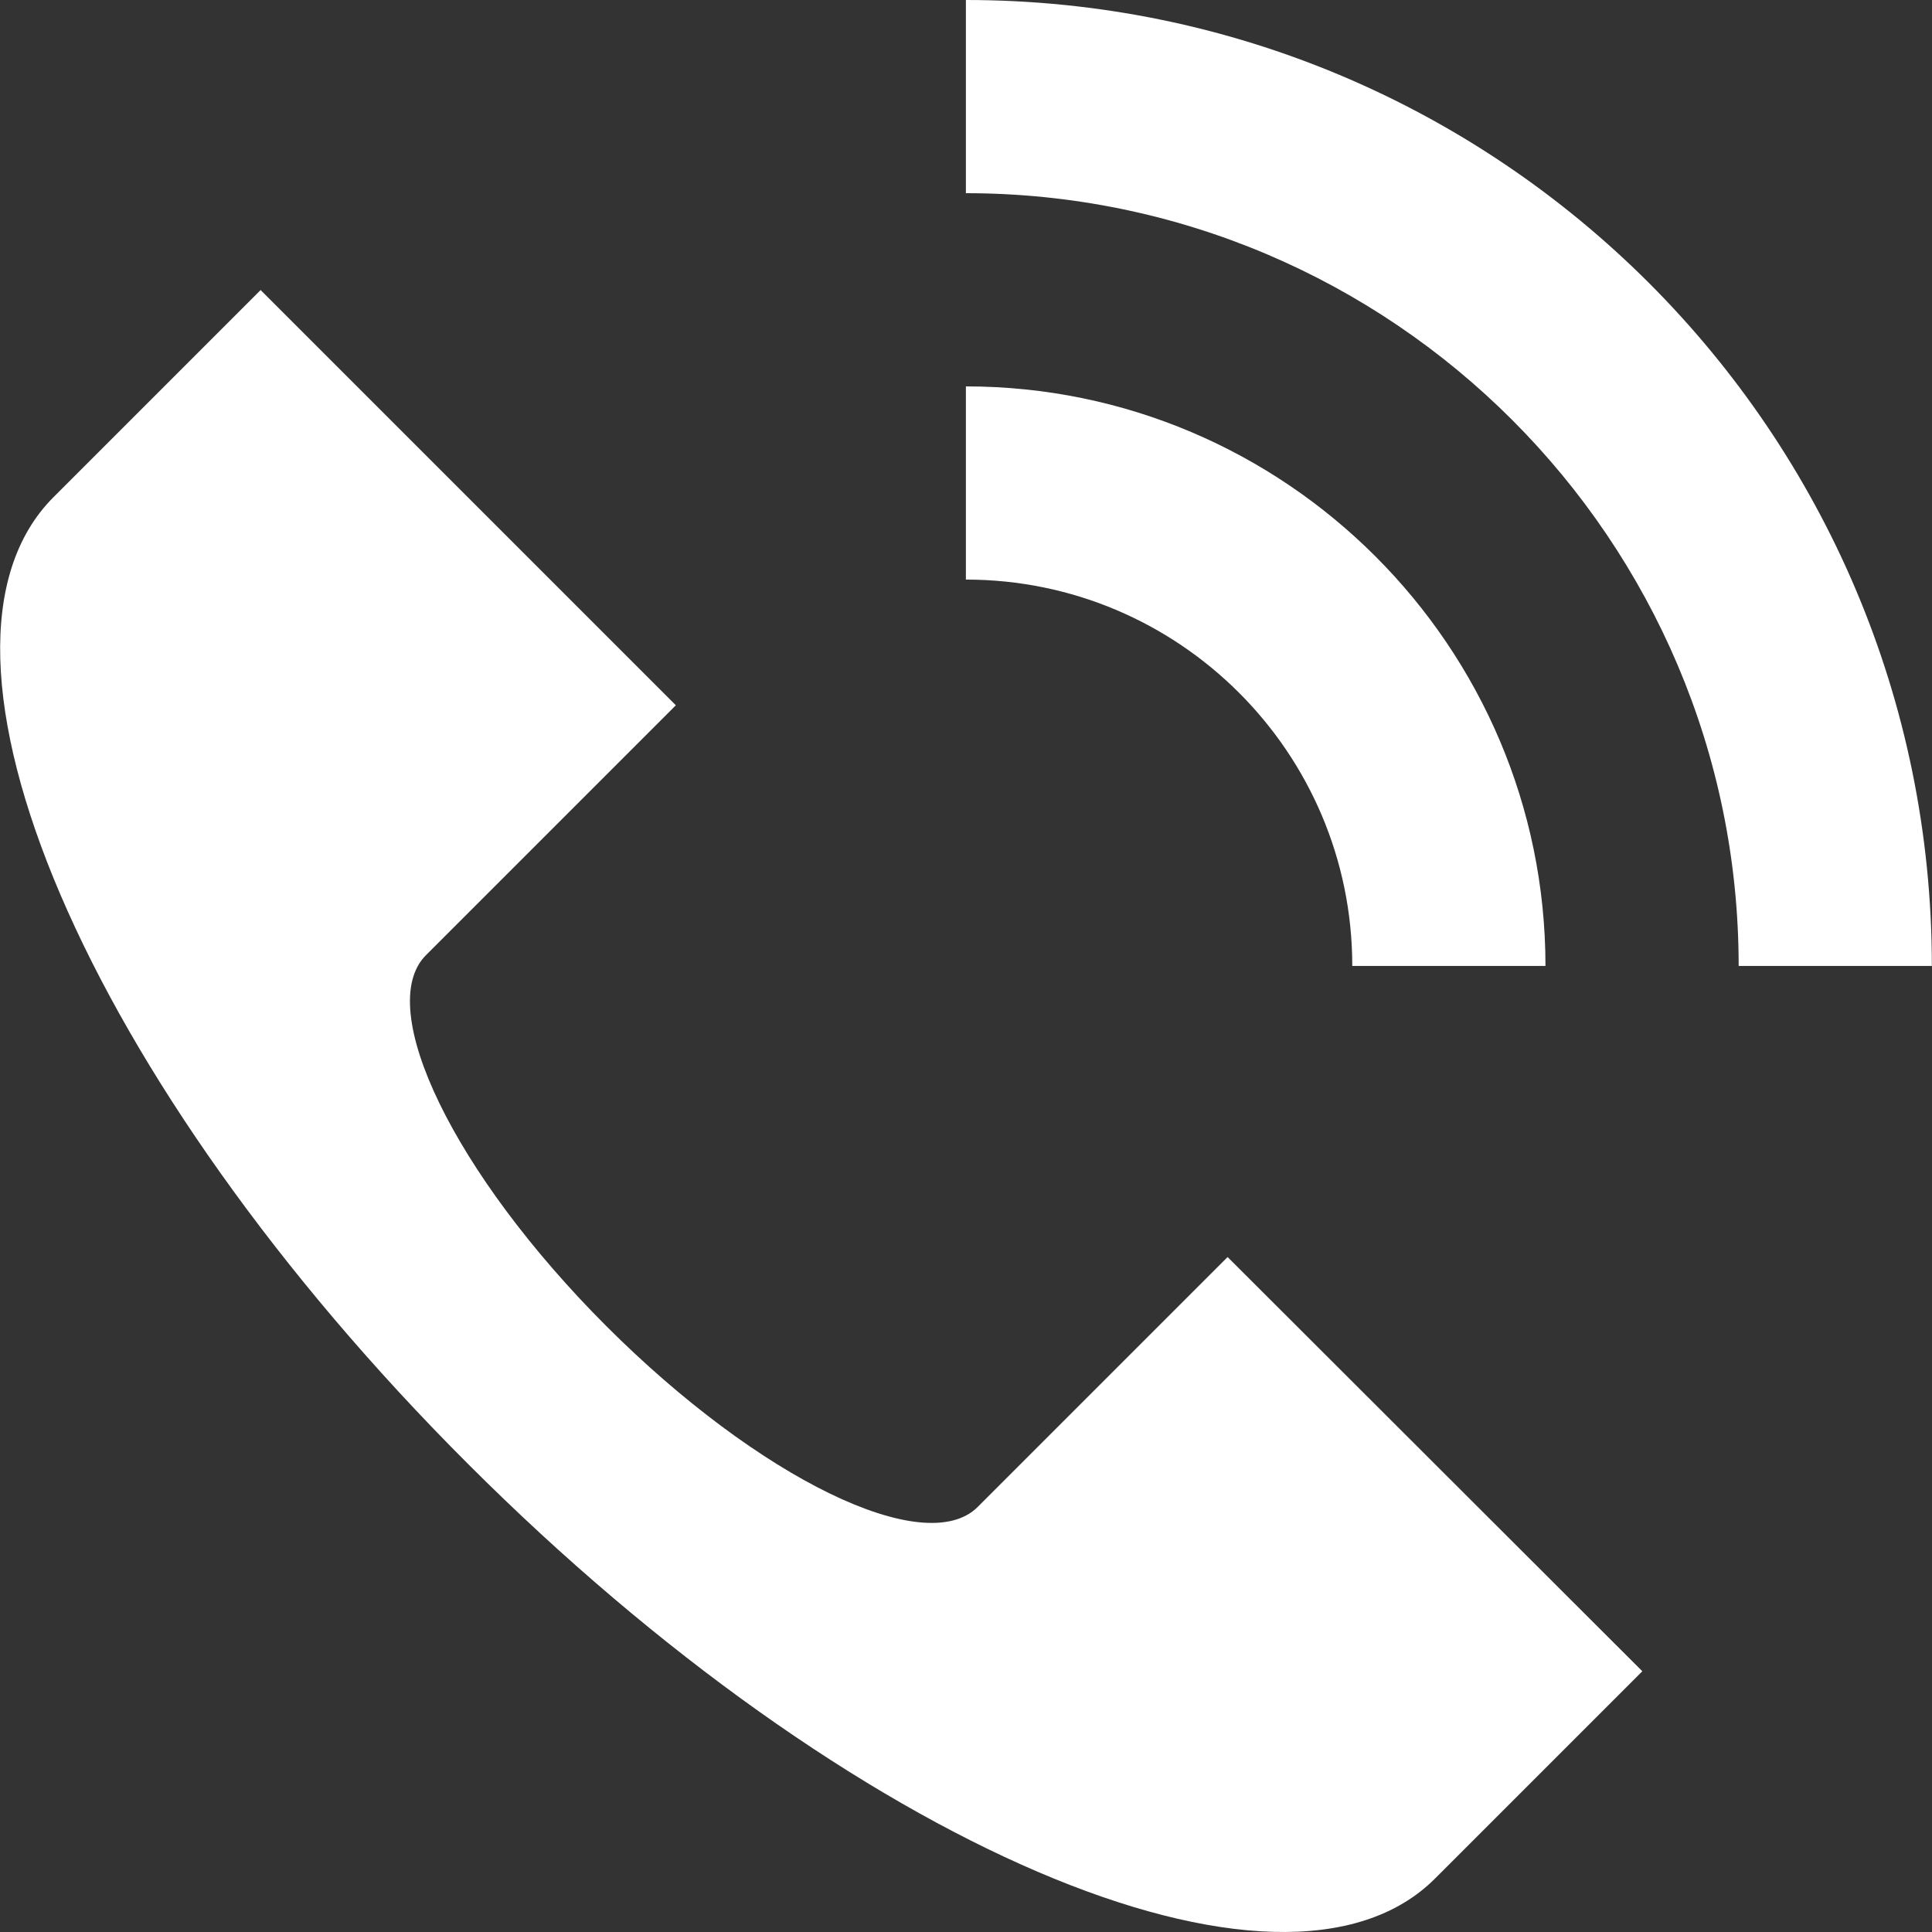
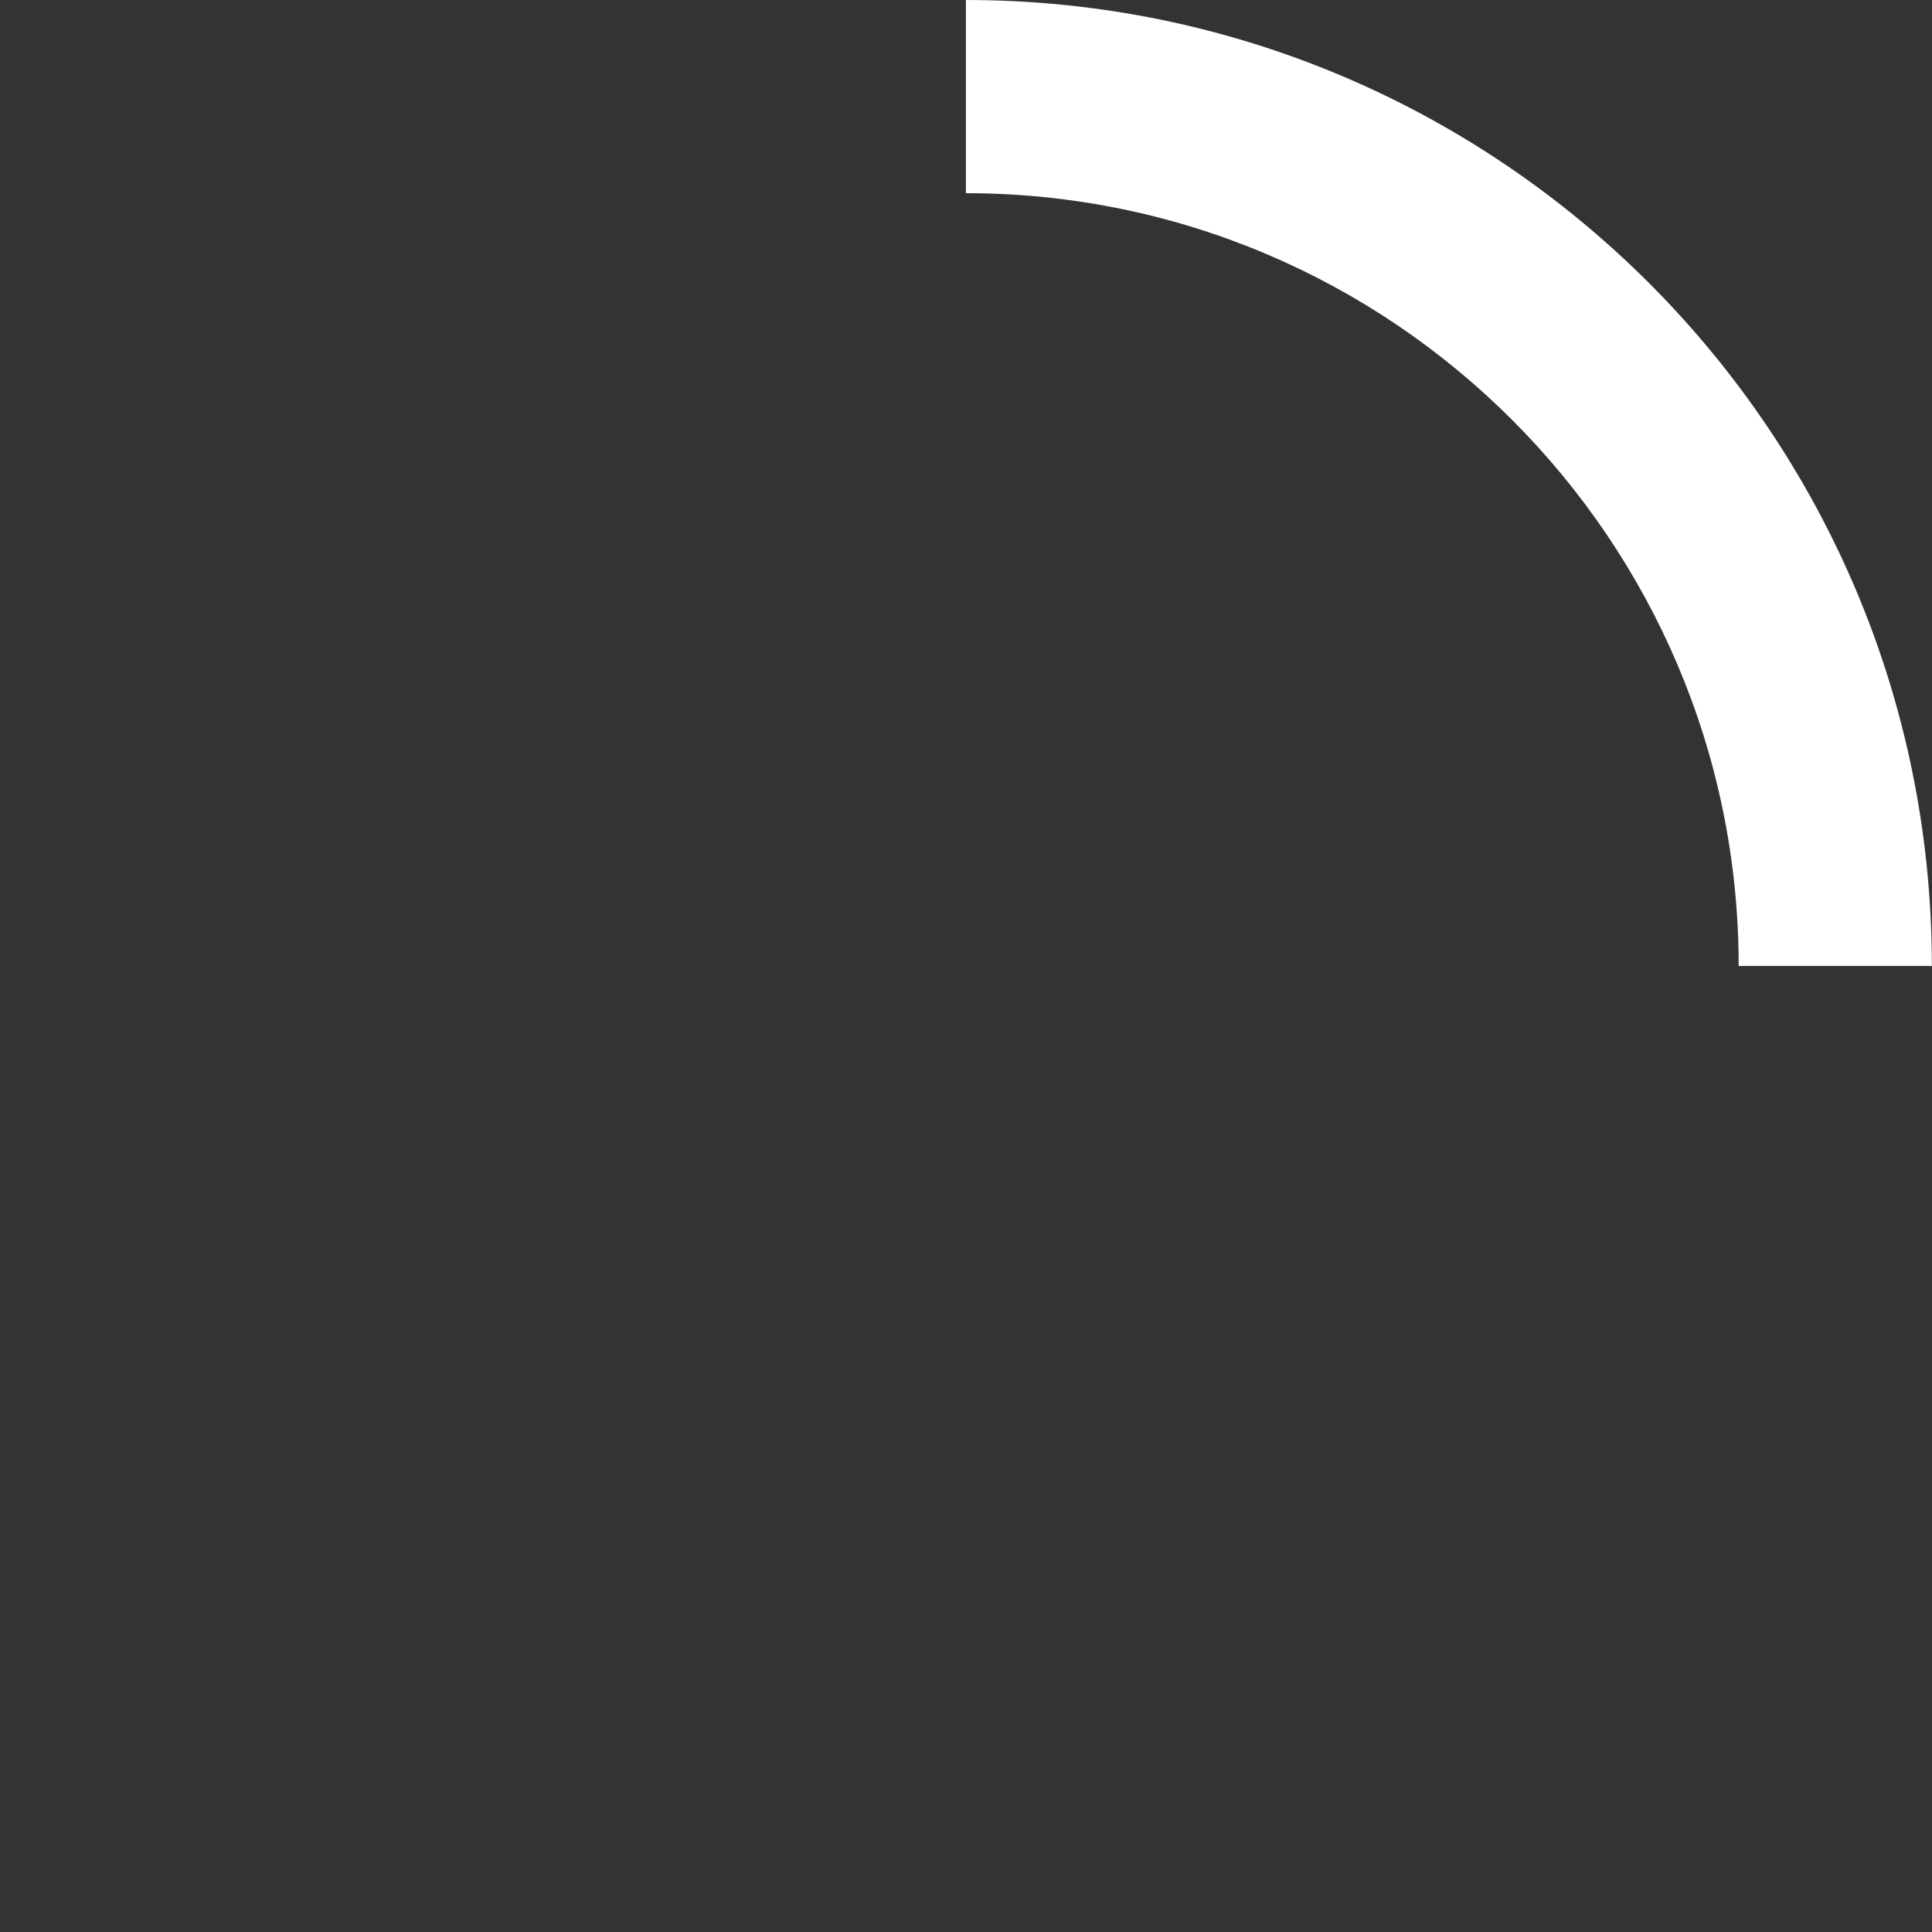
<svg xmlns="http://www.w3.org/2000/svg" id="Capa_1" x="0px" y="0px" viewBox="0 0 375.013 375.013" style="enable-background:new 0 0 375.013 375.013;" xml:space="preserve" width="300" height="300">
  <rect x="0" y="0" width="375.013" height="375.013" fill="#333333" stroke="none" />
  <g width="100%" height="100%" transform="matrix(1,0,0,1,0,0)">
    <g>
      <g>
-         <path d="M238.285,244l-48.5,48.5c-10.2,10.2-42.5-5.5-72.1-35.1c-29.5-29.5-45.2-61.8-35-72l48.5-48.5l-80.6-80.6l-40.2,40.2&#10;&#09;&#09;&#09;c-29.6,29.6,6.4,113.7,80.5,187.7c74.1,74.1,158.1,110.1,187.7,80.4l40.2-40.2L238.285,244z" fill="#ffffff" fill-opacity="1" data-original-color="#000000ff" stroke="none" stroke-opacity="1" />
-       </g>
+         </g>
    </g>
    <g>
      <g>
        <path d="M187.485,0v37.5c82.7,0,150,67.3,150,150h37.5C374.986,83.9,290.986,0,187.485,0z" fill="#ffffff" fill-opacity="1" data-original-color="#000000ff" stroke="none" stroke-opacity="1" />
      </g>
    </g>
    <g>
      <g>
-         <path d="M187.485,75v37.5c41.4,0,75,33.6,75,75h37.5C299.986,125.5,249.485,75,187.485,75z" fill="#ffffff" fill-opacity="1" data-original-color="#000000ff" stroke="none" stroke-opacity="1" />
-       </g>
+         </g>
    </g>
    <g />
    <g />
    <g />
    <g />
    <g />
    <g />
    <g />
    <g />
    <g />
    <g />
    <g />
    <g />
    <g />
    <g />
    <g />
  </g>
</svg>